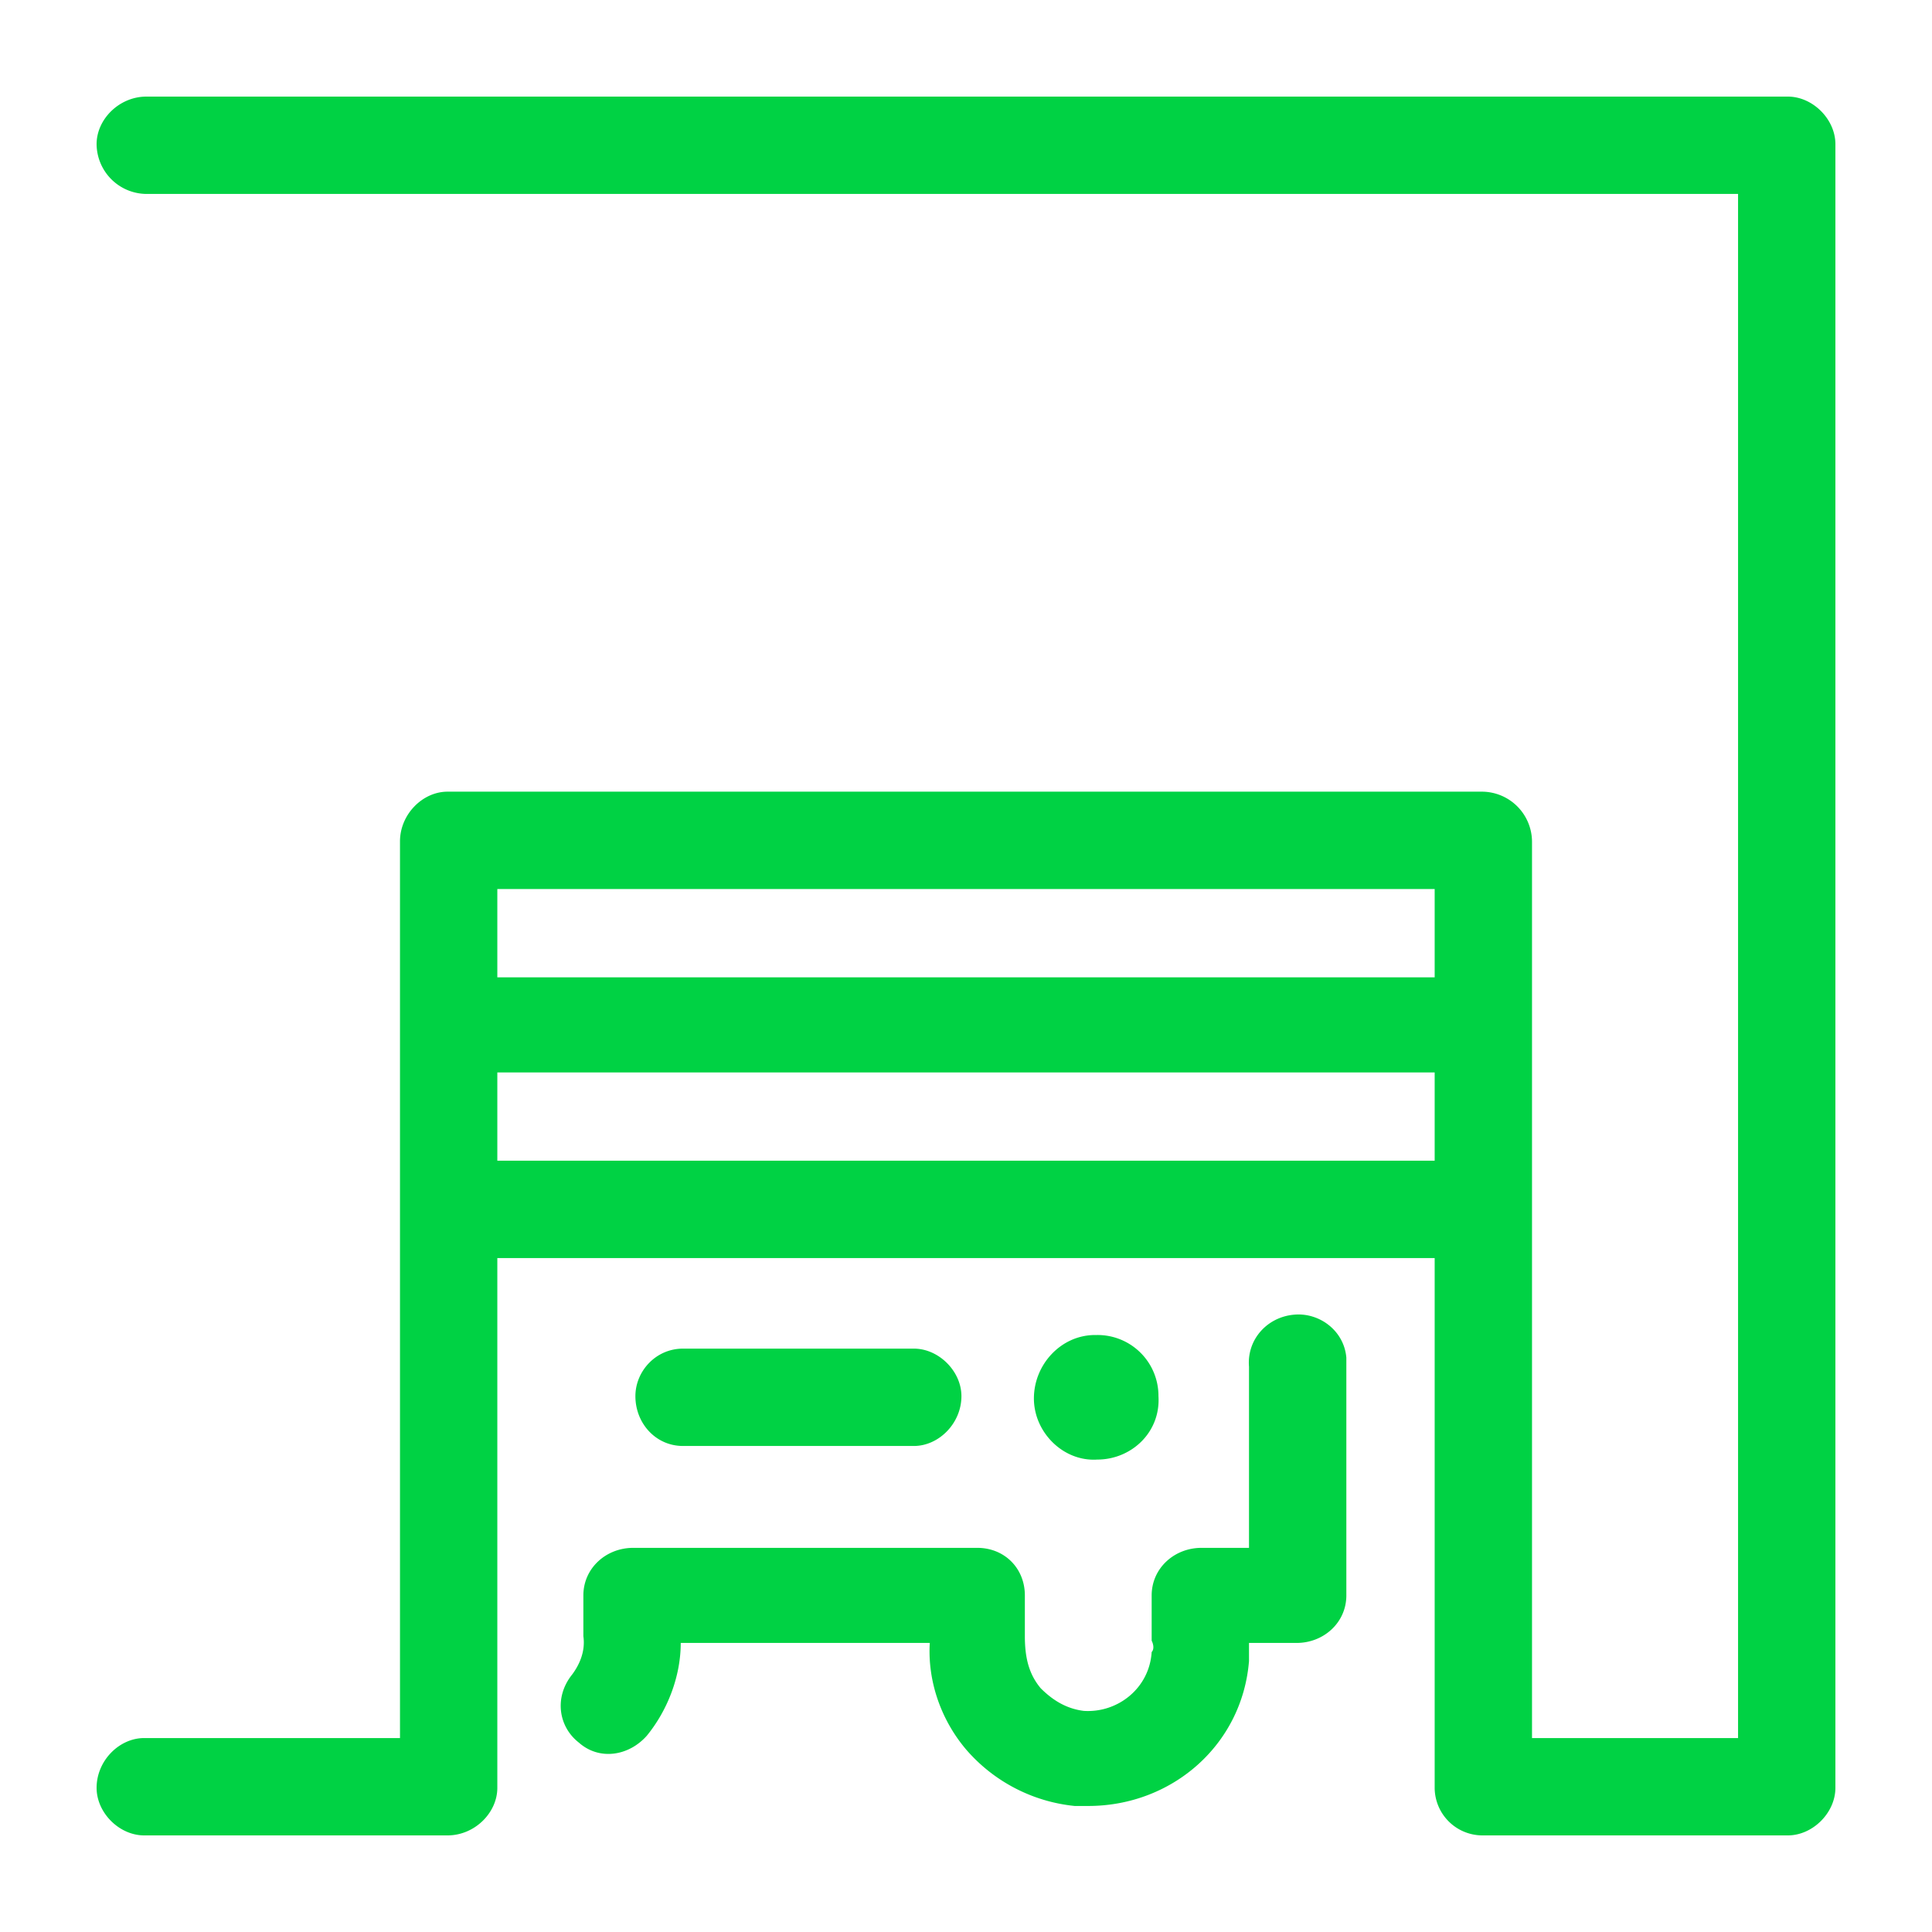
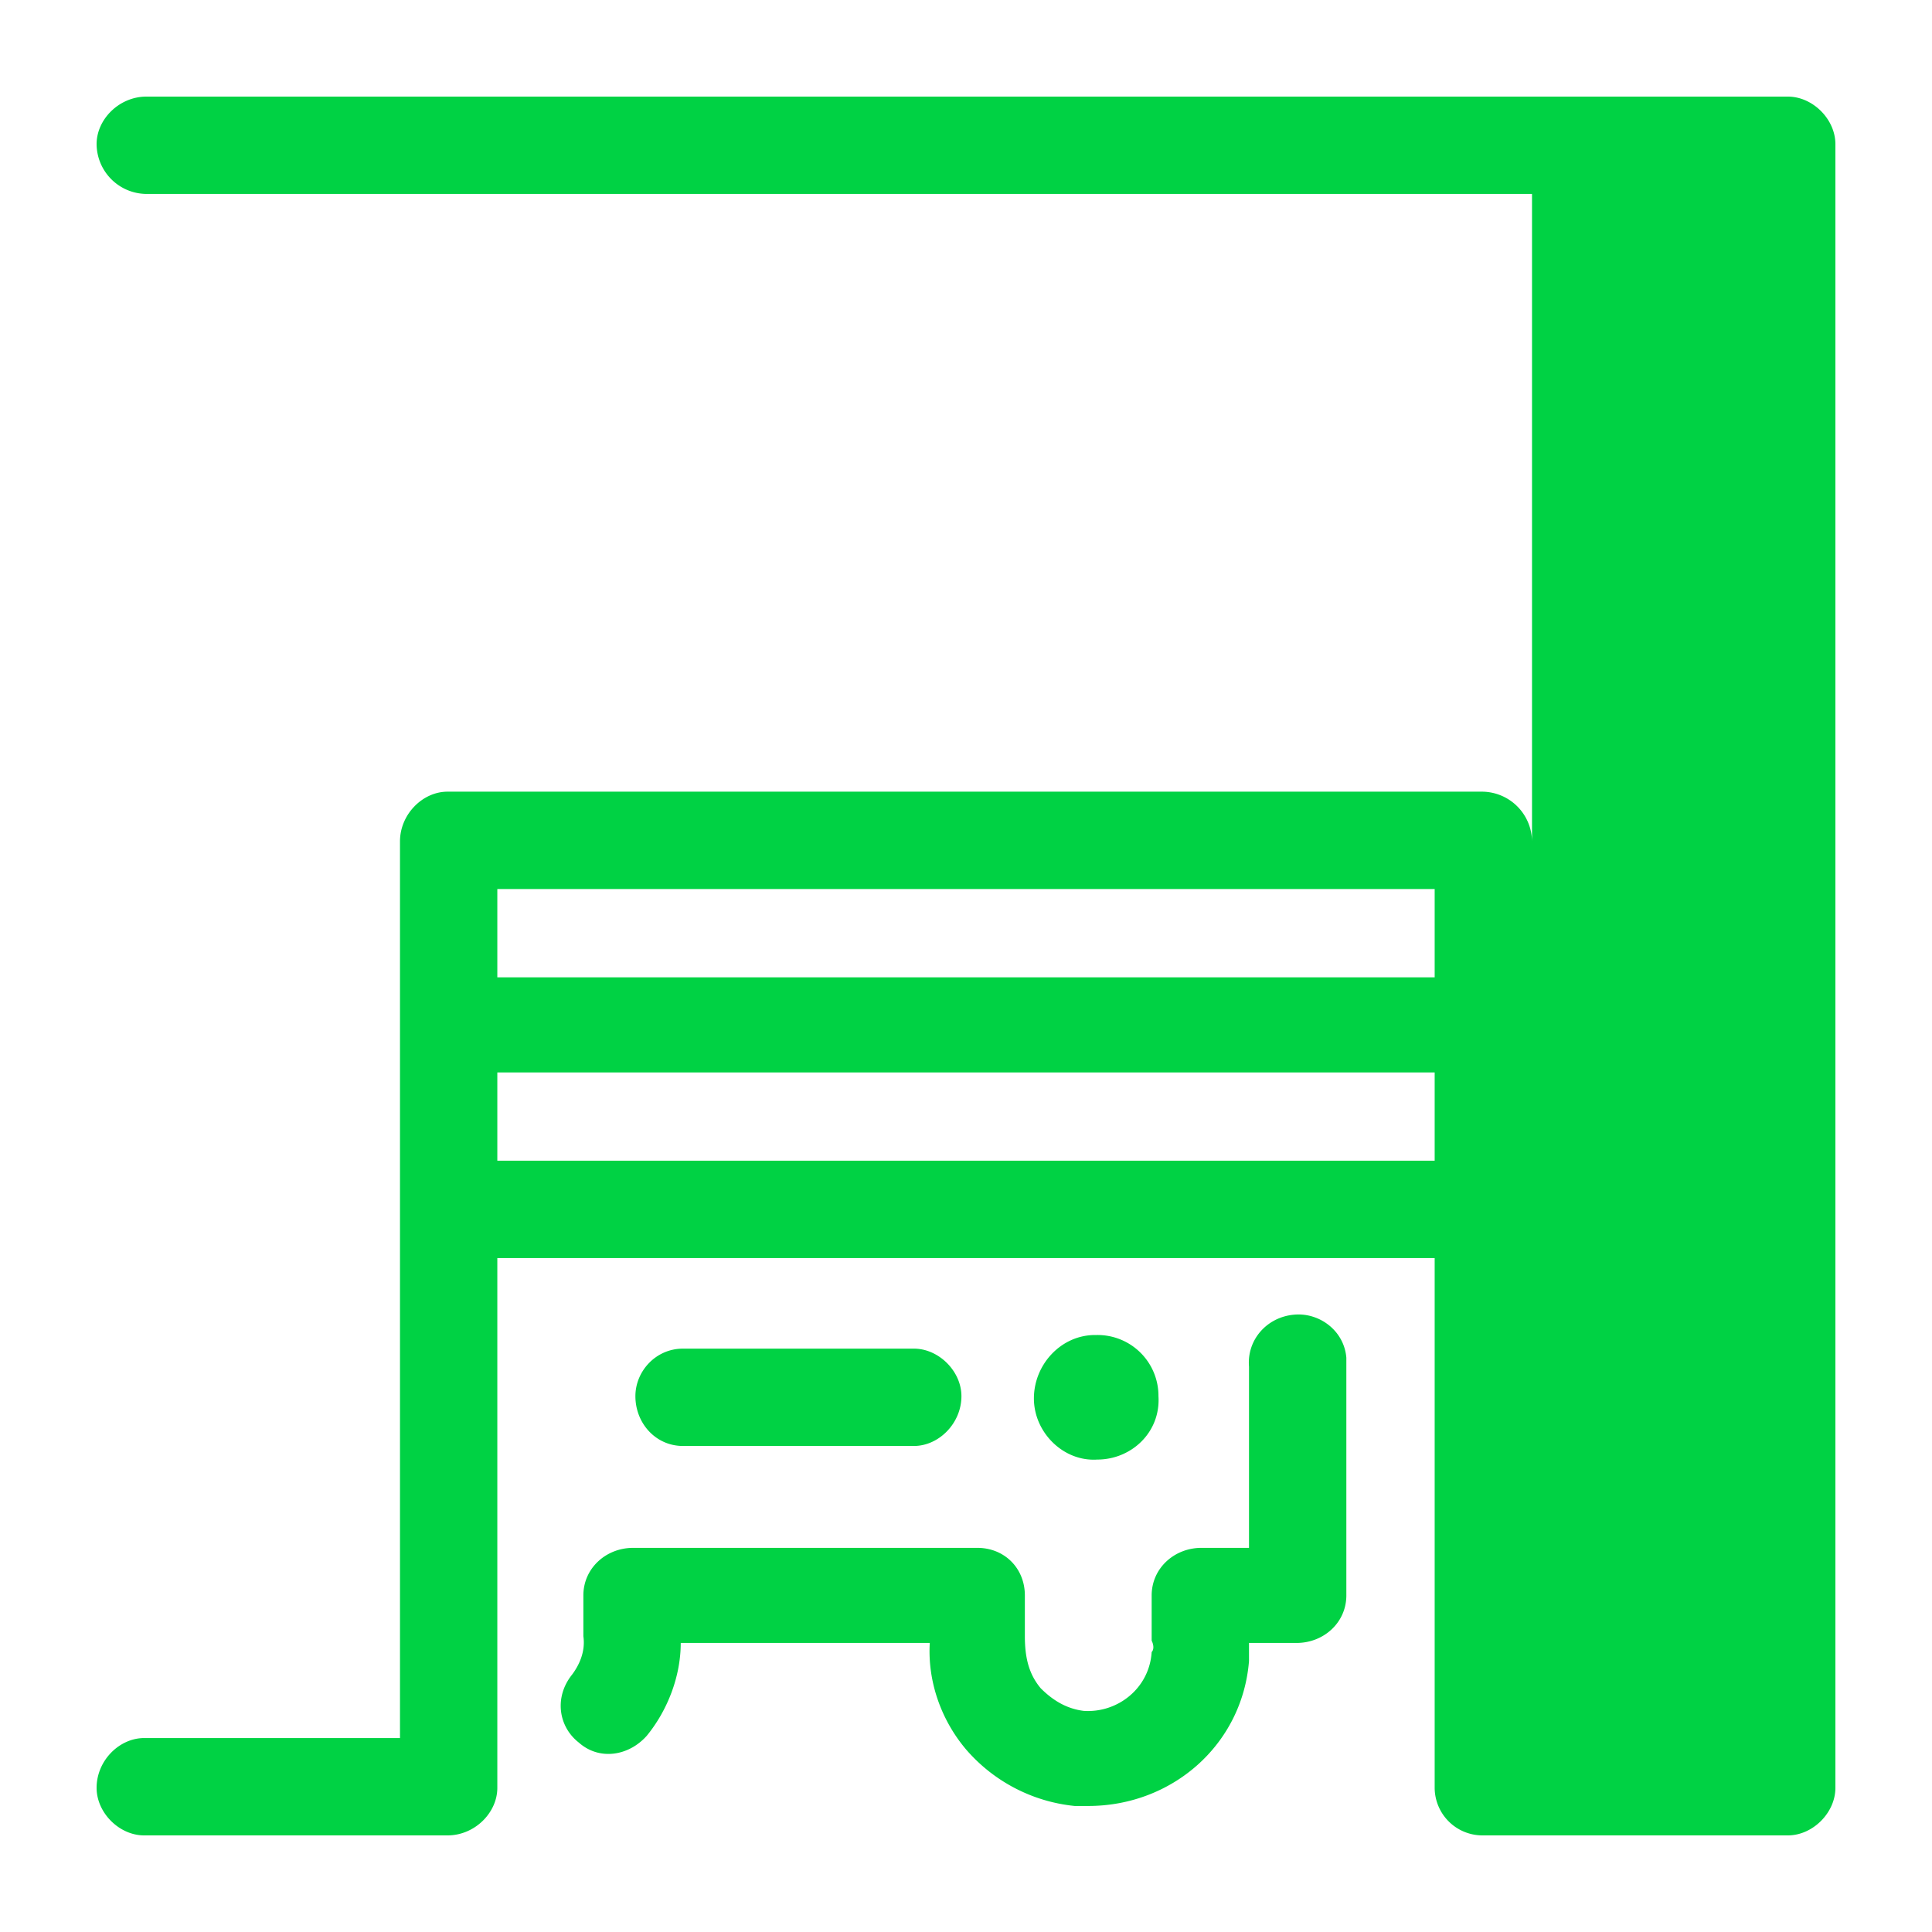
<svg xmlns="http://www.w3.org/2000/svg" xmlns:xlink="http://www.w3.org/1999/xlink" viewBox="0 0 60 60">
  <defs>
-     <path d="M55.523 3C56.297 3 57 3.703 57 4.477v51.046c0 .774-.703 1.477-1.477 1.477h-9.492a1.485 1.485 0 0 1-1.476-1.477V39.07h-29.11v16.453c0 .774-.703 1.477-1.547 1.477H4.477C3.703 57 3 56.297 3 55.523c0-.843.703-1.546 1.477-1.546h7.945V26.133c0-.844.703-1.547 1.476-1.547h32.133a1.56 1.56 0 0 1 1.547 1.547v27.844h6.399V6.023H4.547A1.56 1.56 0 0 1 3 4.477C3 3.703 3.703 3 4.547 3h50.976zM44.555 27.61h-29.11v2.742h29.11v-2.743zm-29.11 8.437h29.11v-2.742h-29.11v2.742zm24.75 4.781c.774-.07 1.547.492 1.617 1.336v7.383c0 .844-.703 1.476-1.546 1.476h-1.477v.563c-.21 2.602-2.39 4.5-4.992 4.5h-.422A5.13 5.13 0 0 1 30 54.328c-.773-.914-1.195-2.11-1.125-3.305h-7.734c0 1.055-.422 2.11-1.055 2.883-.563.633-1.477.774-2.11.211-.632-.492-.773-1.406-.21-2.11.21-.28.422-.702.351-1.194v-1.266c0-.844.703-1.477 1.547-1.477h10.688c.843 0 1.476.633 1.476 1.477v1.266c0 .703.14 1.195.492 1.617.352.351.774.633 1.336.703 1.055.07 2.04-.703 2.11-1.828.07-.07.07-.211 0-.352v-1.406c0-.844.703-1.477 1.547-1.477h1.476v-5.625c-.07-.843.563-1.547 1.406-1.617zm-6.117 4.5c-1.055.07-1.969-.844-1.969-1.898 0-1.055.844-1.97 1.899-1.97h.07a1.89 1.89 0 0 1 1.899 1.9c.07 1.124-.844 1.968-1.899 1.968zm-5.695-.422H21.21c-.844 0-1.477-.703-1.477-1.547 0-.773.633-1.476 1.477-1.476h7.172c.773 0 1.476.703 1.476 1.476 0 .844-.703 1.547-1.476 1.547z" id="a" />
+     <path d="M55.523 3C56.297 3 57 3.703 57 4.477v51.046c0 .774-.703 1.477-1.477 1.477h-9.492a1.485 1.485 0 0 1-1.476-1.477V39.07h-29.11v16.453c0 .774-.703 1.477-1.547 1.477H4.477C3.703 57 3 56.297 3 55.523c0-.843.703-1.546 1.477-1.546h7.945V26.133c0-.844.703-1.547 1.476-1.547h32.133a1.56 1.56 0 0 1 1.547 1.547v27.844V6.023H4.547A1.56 1.56 0 0 1 3 4.477C3 3.703 3.703 3 4.547 3h50.976zM44.555 27.61h-29.11v2.742h29.11v-2.743zm-29.11 8.437h29.11v-2.742h-29.11v2.742zm24.75 4.781c.774-.07 1.547.492 1.617 1.336v7.383c0 .844-.703 1.476-1.546 1.476h-1.477v.563c-.21 2.602-2.39 4.5-4.992 4.5h-.422A5.13 5.13 0 0 1 30 54.328c-.773-.914-1.195-2.11-1.125-3.305h-7.734c0 1.055-.422 2.11-1.055 2.883-.563.633-1.477.774-2.11.211-.632-.492-.773-1.406-.21-2.11.21-.28.422-.702.351-1.194v-1.266c0-.844.703-1.477 1.547-1.477h10.688c.843 0 1.476.633 1.476 1.477v1.266c0 .703.14 1.195.492 1.617.352.351.774.633 1.336.703 1.055.07 2.04-.703 2.11-1.828.07-.07.07-.211 0-.352v-1.406c0-.844.703-1.477 1.547-1.477h1.476v-5.625c-.07-.843.563-1.547 1.406-1.617zm-6.117 4.5c-1.055.07-1.969-.844-1.969-1.898 0-1.055.844-1.97 1.899-1.97h.07a1.89 1.89 0 0 1 1.899 1.9c.07 1.124-.844 1.968-1.899 1.968zm-5.695-.422H21.21c-.844 0-1.477-.703-1.477-1.547 0-.773.633-1.476 1.477-1.476h7.172c.773 0 1.476.703 1.476 1.476 0 .844-.703 1.547-1.476 1.547z" id="a" />
  </defs>
  <use fill="#00D244" xlink:href="#a" />
</svg>